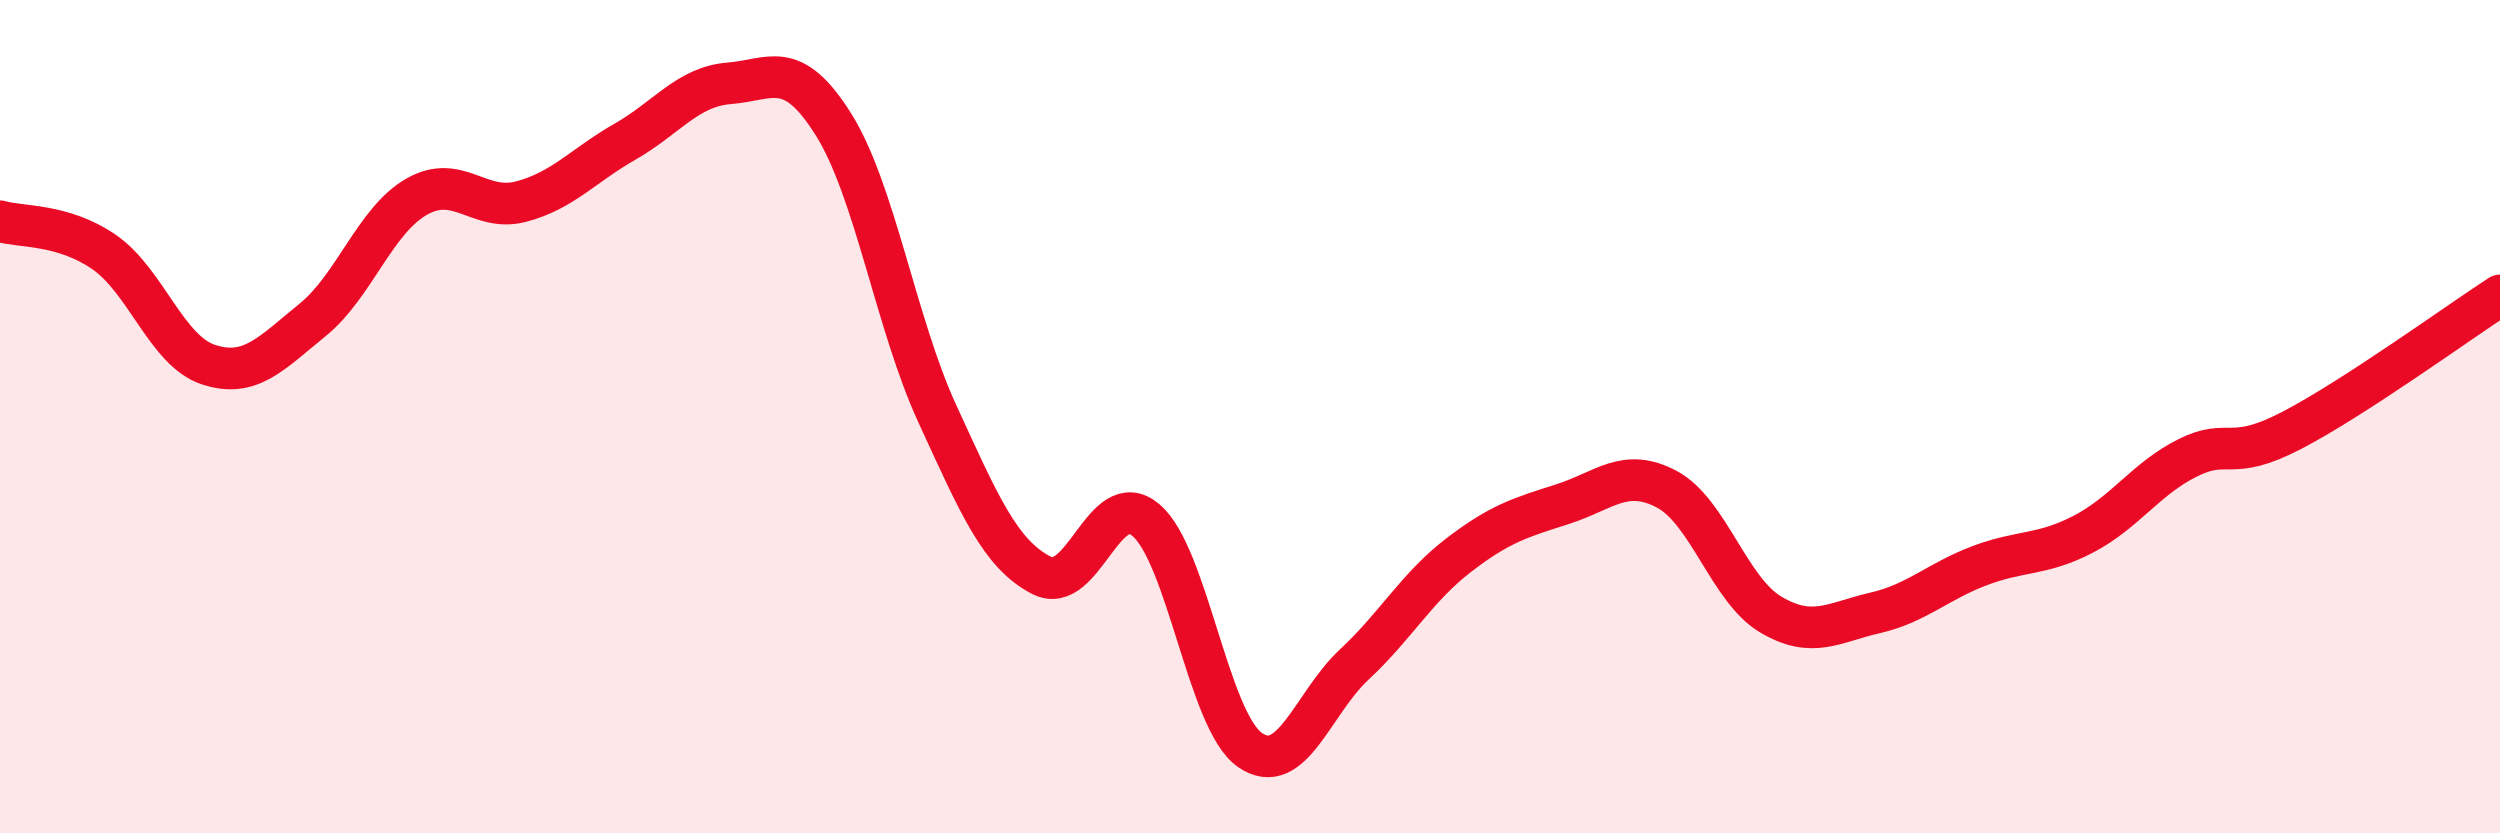
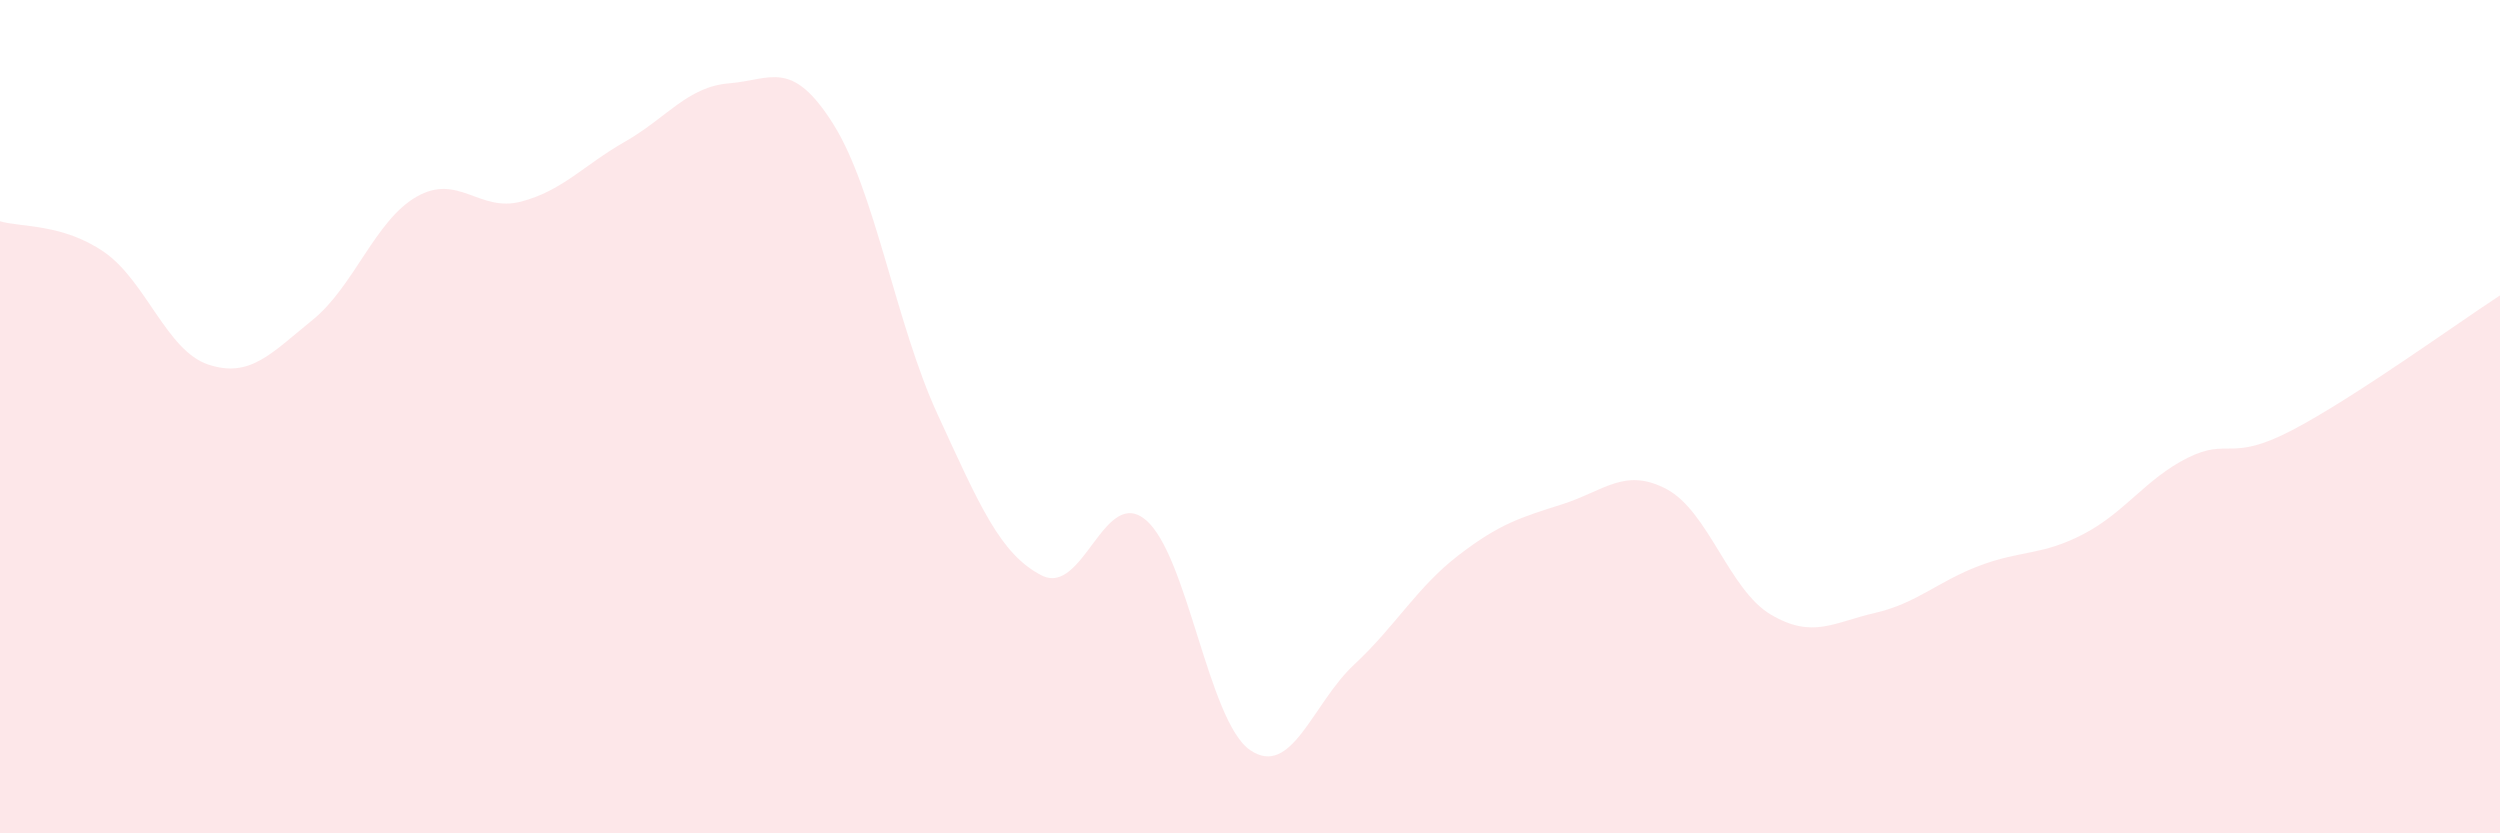
<svg xmlns="http://www.w3.org/2000/svg" width="60" height="20" viewBox="0 0 60 20">
  <path d="M 0,5.31 C 0.5,5.46 1.5,5.36 2.5,6.05 C 3.5,6.74 4,8.42 5,8.75 C 6,9.08 6.5,8.49 7.5,7.68 C 8.5,6.87 9,5.29 10,4.72 C 11,4.15 11.5,5.1 12.5,4.84 C 13.5,4.58 14,3.97 15,3.4 C 16,2.83 16.5,2.08 17.5,2 C 18.5,1.92 19,1.39 20,2.98 C 21,4.57 21.5,7.77 22.5,9.94 C 23.5,12.11 24,13.3 25,13.81 C 26,14.32 26.5,11.64 27.5,12.48 C 28.5,13.32 29,17.31 30,18 C 31,18.69 31.5,16.88 32.5,15.95 C 33.5,15.02 34,14.1 35,13.33 C 36,12.56 36.5,12.42 37.5,12.1 C 38.5,11.78 39,11.21 40,11.74 C 41,12.27 41.5,14.16 42.5,14.75 C 43.5,15.34 44,14.94 45,14.71 C 46,14.48 46.5,13.96 47.5,13.58 C 48.5,13.2 49,13.34 50,12.82 C 51,12.3 51.5,11.49 52.5,10.99 C 53.5,10.49 53.5,11.11 55,10.33 C 56.5,9.55 59,7.74 60,7.09L60 20L0 20Z" fill="#EB0A25" opacity="0.1" stroke-linecap="round" stroke-linejoin="round" />
-   <path d="M 0,5.31 C 0.5,5.46 1.5,5.36 2.5,6.05 C 3.5,6.74 4,8.42 5,8.75 C 6,9.08 6.5,8.49 7.5,7.68 C 8.5,6.87 9,5.29 10,4.72 C 11,4.15 11.5,5.1 12.5,4.84 C 13.5,4.58 14,3.97 15,3.4 C 16,2.83 16.5,2.08 17.5,2 C 18.5,1.92 19,1.39 20,2.98 C 21,4.57 21.5,7.77 22.5,9.94 C 23.5,12.11 24,13.3 25,13.81 C 26,14.32 26.5,11.64 27.5,12.48 C 28.5,13.32 29,17.31 30,18 C 31,18.69 31.5,16.88 32.5,15.95 C 33.5,15.02 34,14.1 35,13.33 C 36,12.56 36.5,12.42 37.5,12.1 C 38.5,11.78 39,11.21 40,11.74 C 41,12.27 41.5,14.16 42.5,14.75 C 43.5,15.34 44,14.94 45,14.71 C 46,14.48 46.5,13.96 47.5,13.58 C 48.5,13.2 49,13.34 50,12.82 C 51,12.3 51.5,11.49 52.5,10.99 C 53.5,10.49 53.5,11.11 55,10.33 C 56.5,9.55 59,7.74 60,7.09" stroke="#EB0A25" stroke-width="1" fill="none" stroke-linecap="round" stroke-linejoin="round" />
</svg>